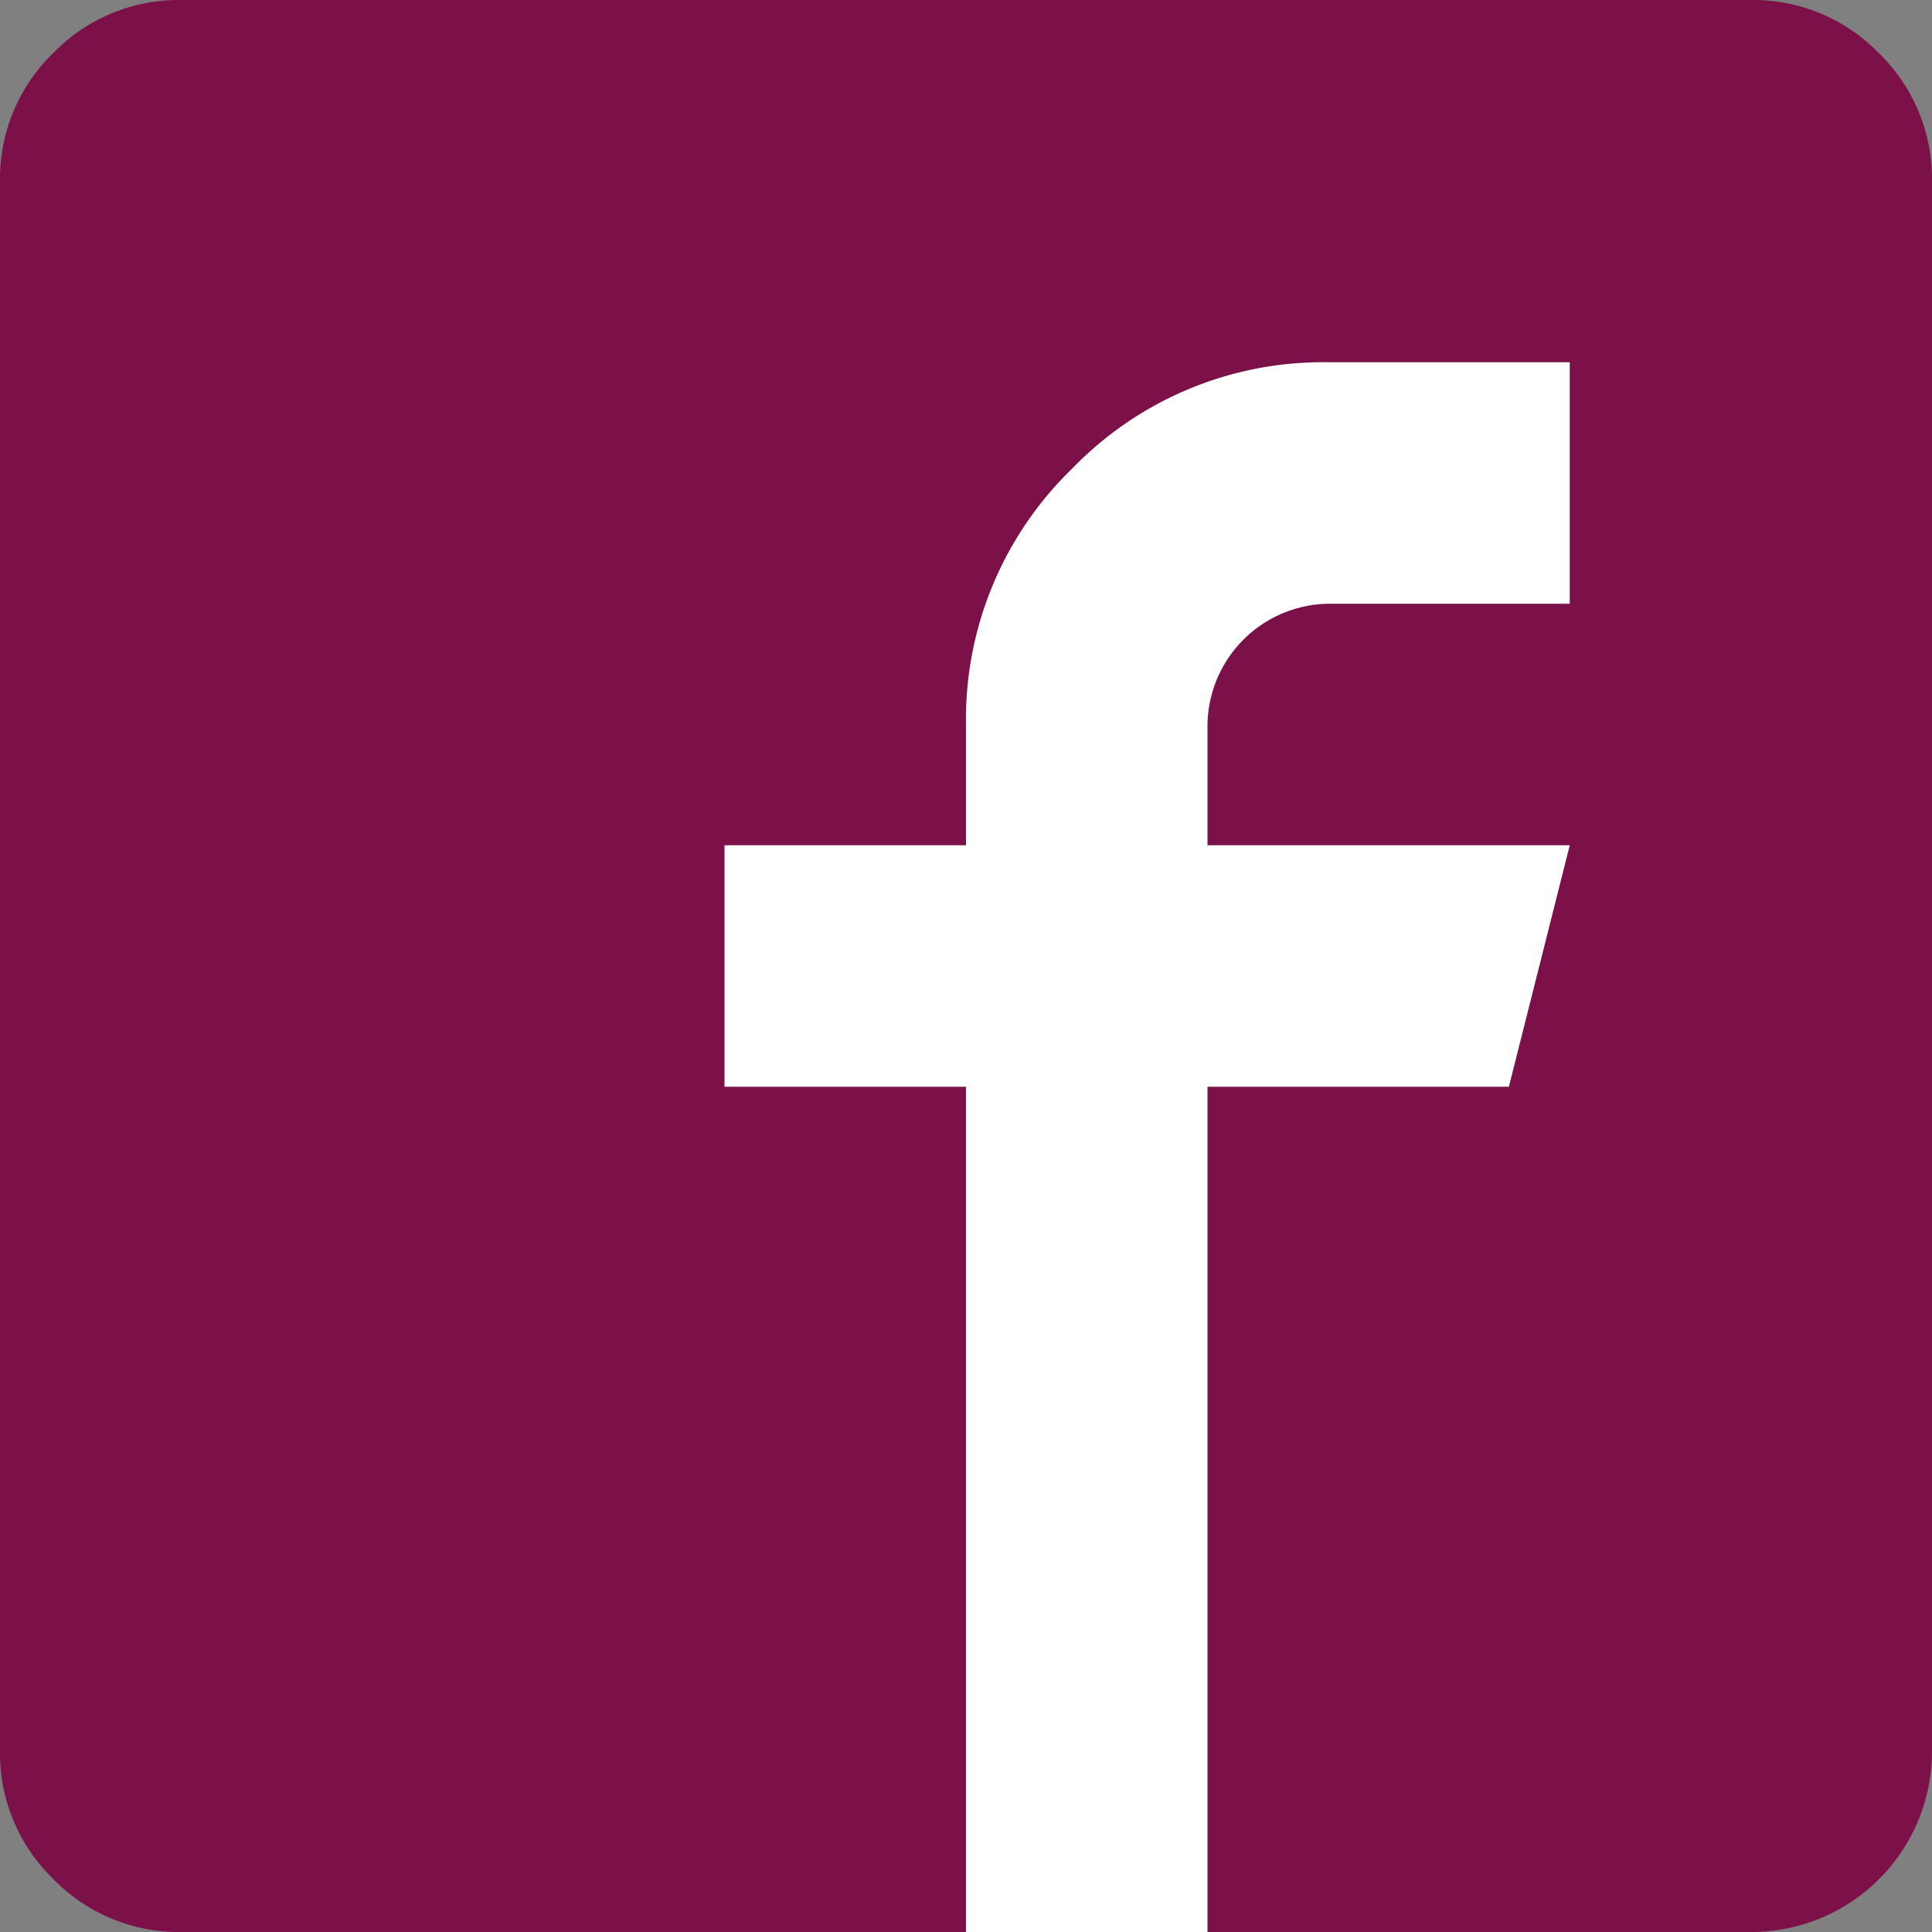
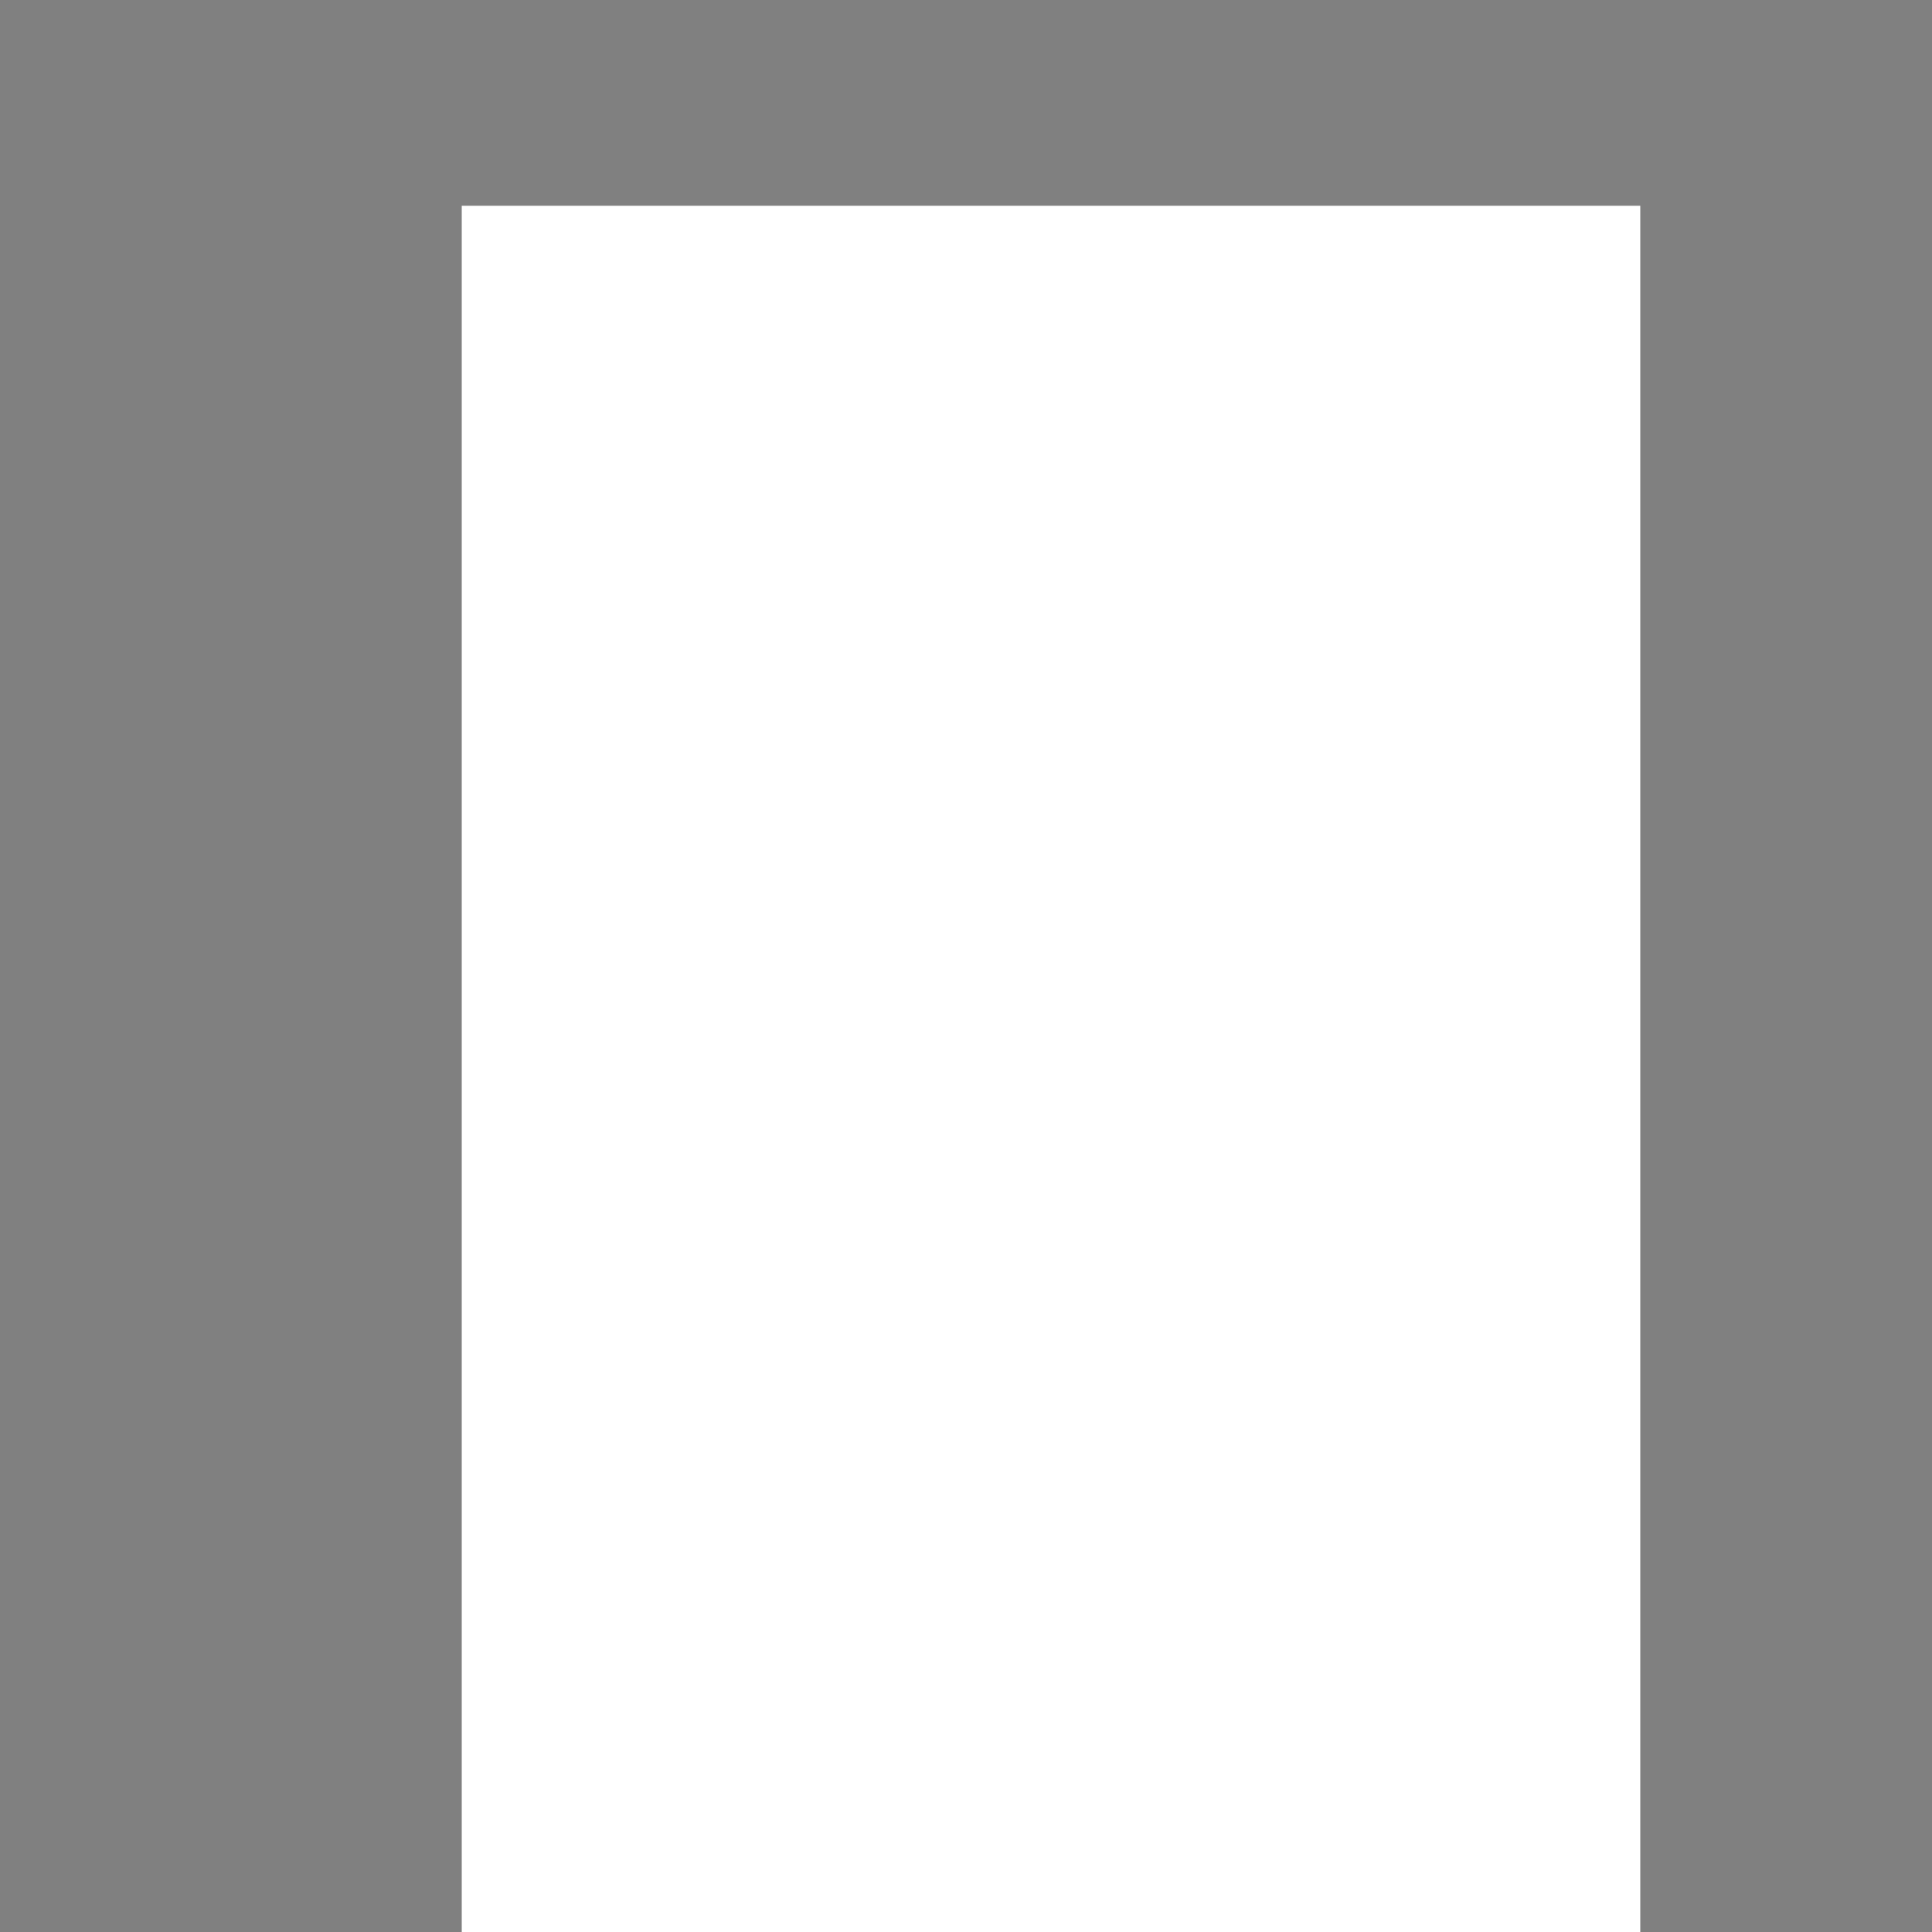
<svg xmlns="http://www.w3.org/2000/svg" id="Слой_1" data-name="Слой 1" viewBox="0 0 20 20">
  <rect x="0" y="0" width="20" height="20" fill="#808080" stroke="none" />
  <defs>
    <style>.cls-1{fill:#fff;}.cls-2{fill:#7b1148;}</style>
  </defs>
  <title>icon_facebook</title>
  <rect class="cls-1" x="4.78" y="2.13" width="12.2" height="17.87" />
-   <path class="cls-2" d="M19.45.55A1.81,1.81,0,0,1,20,1.88V18.13A1.87,1.87,0,0,1,18.13,20H12.5V11.25h3.12l.63-2.5H12.5V7.5a1.27,1.27,0,0,1,1.25-1.25h2.5V3.75h-2.5a3.61,3.61,0,0,0-2.65,1.1A3.61,3.61,0,0,0,10,7.5V8.75H7.5v2.5H10V20H1.88a1.81,1.81,0,0,1-1.33-.55A1.81,1.81,0,0,1,0,18.13V1.88A1.81,1.81,0,0,1,.55.55,1.81,1.81,0,0,1,1.88,0H18.13A1.81,1.81,0,0,1,19.45.55Z" />
</svg>